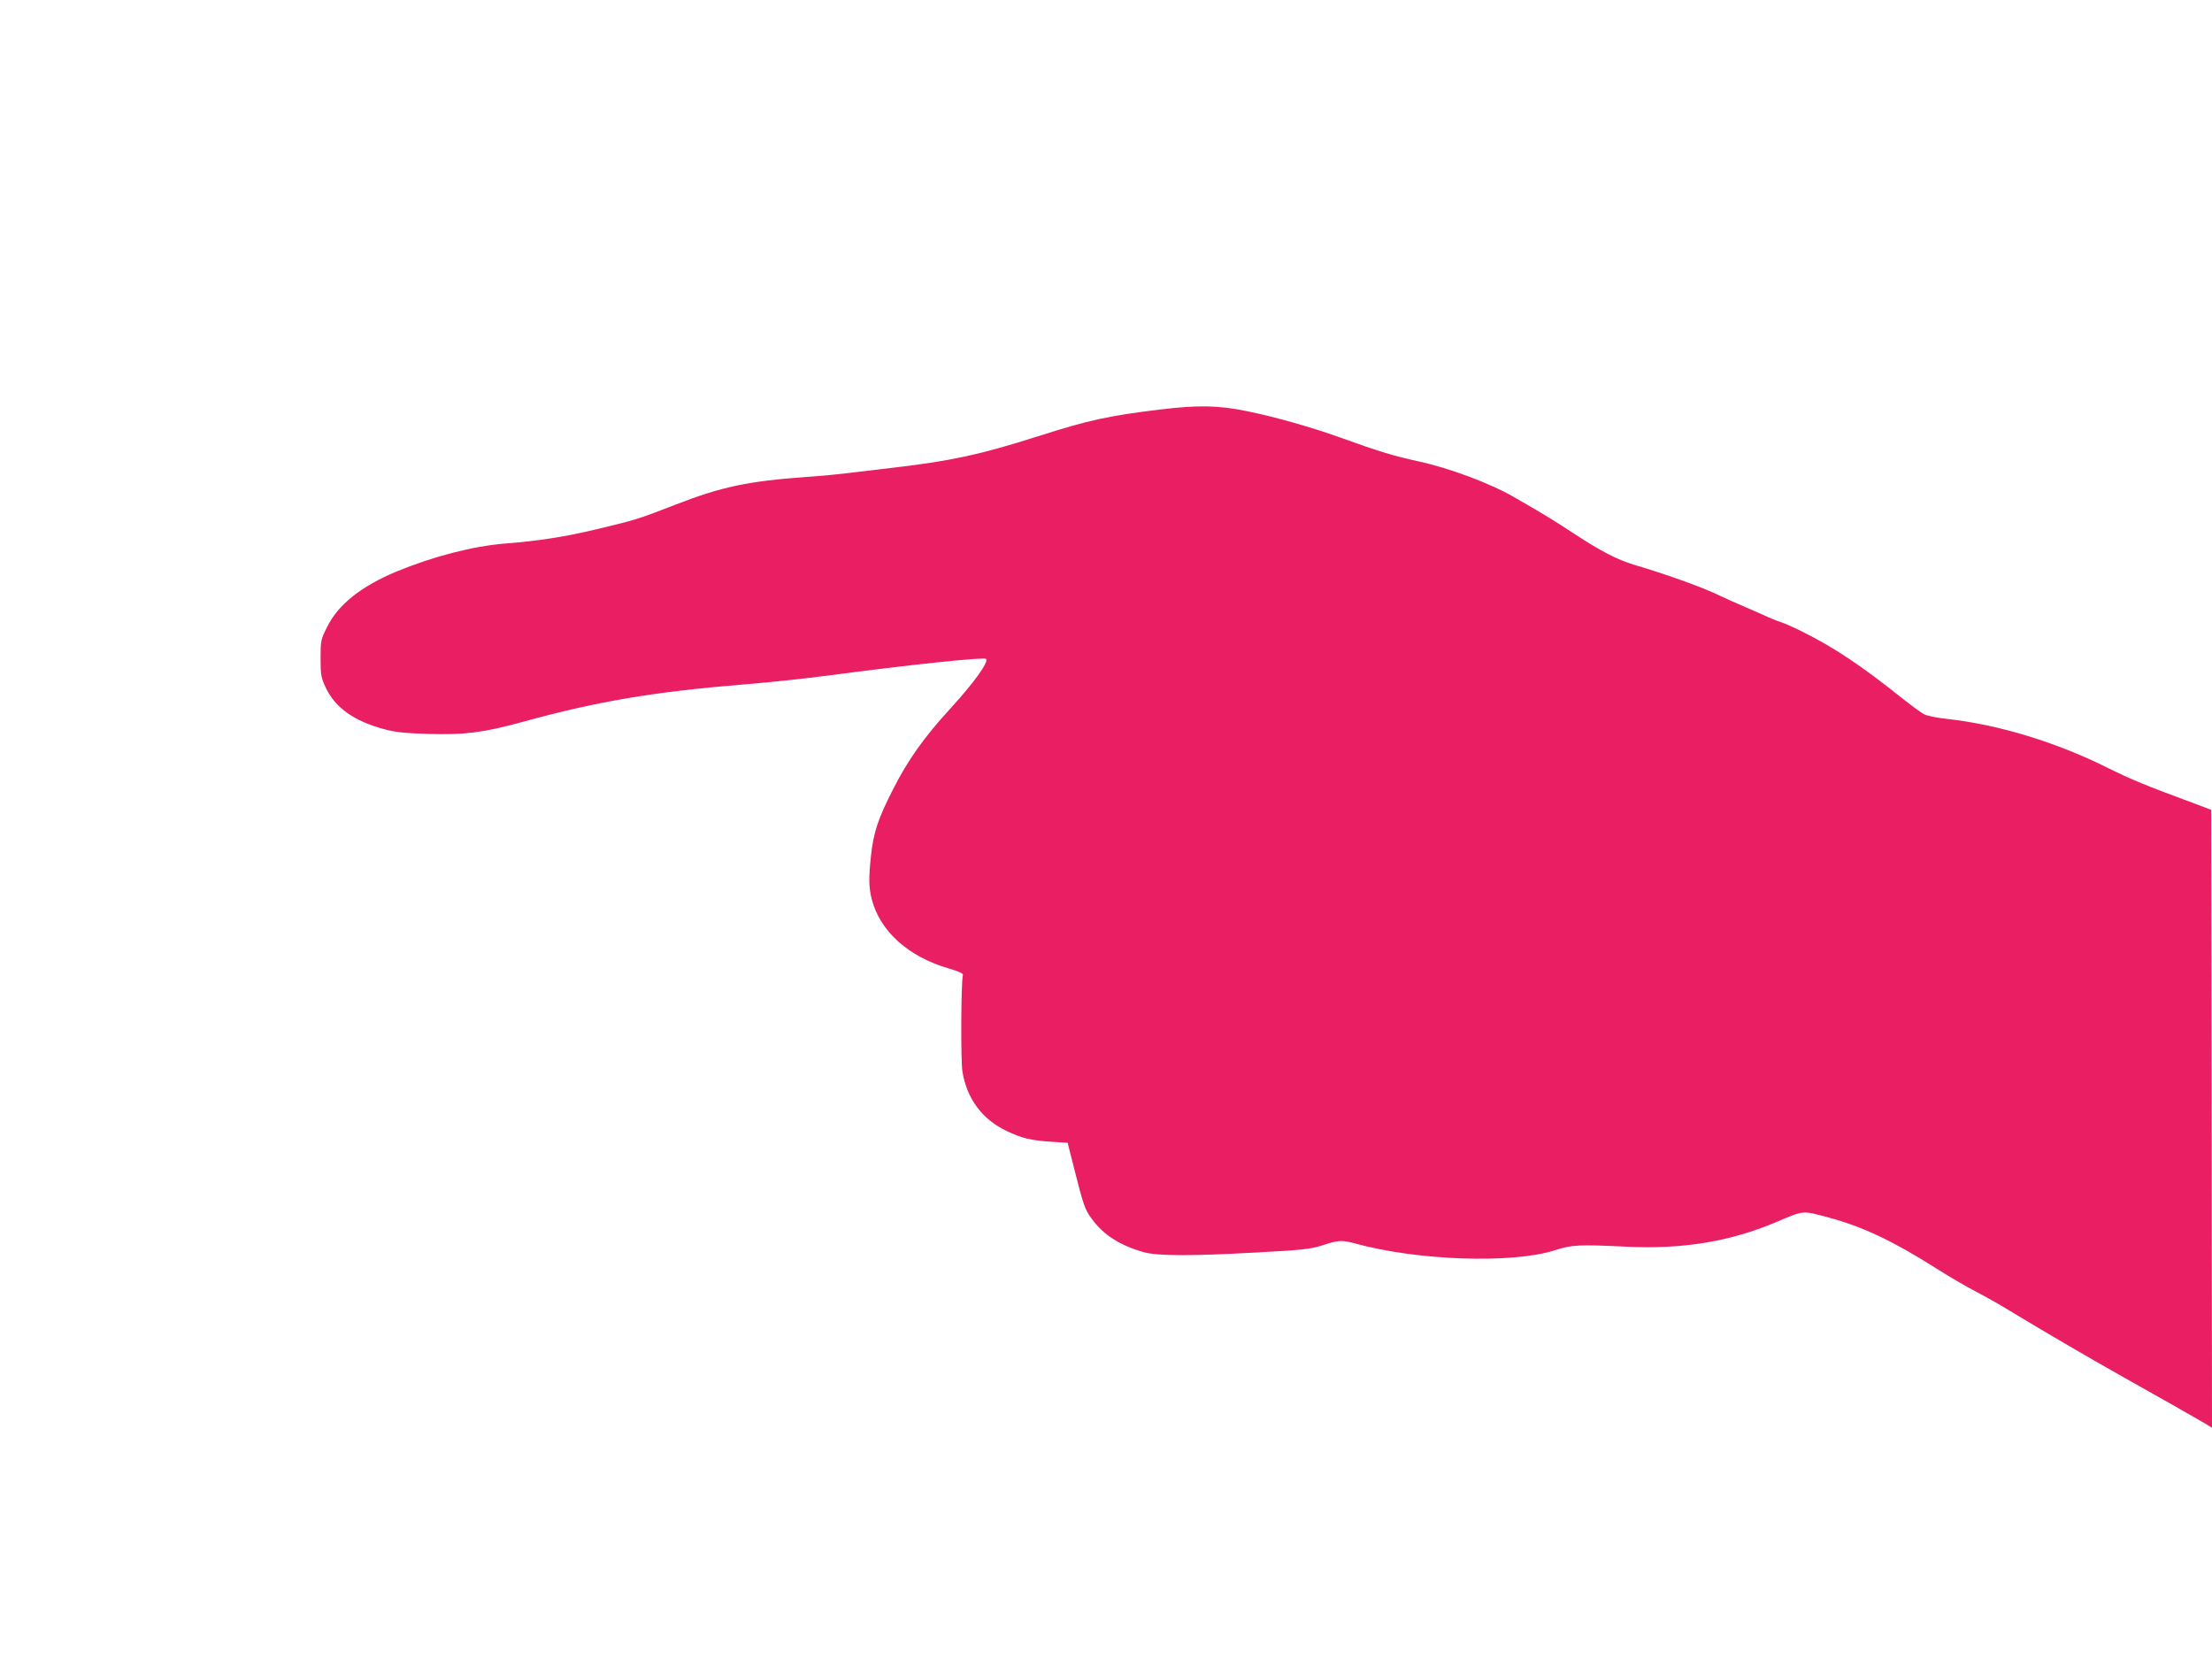
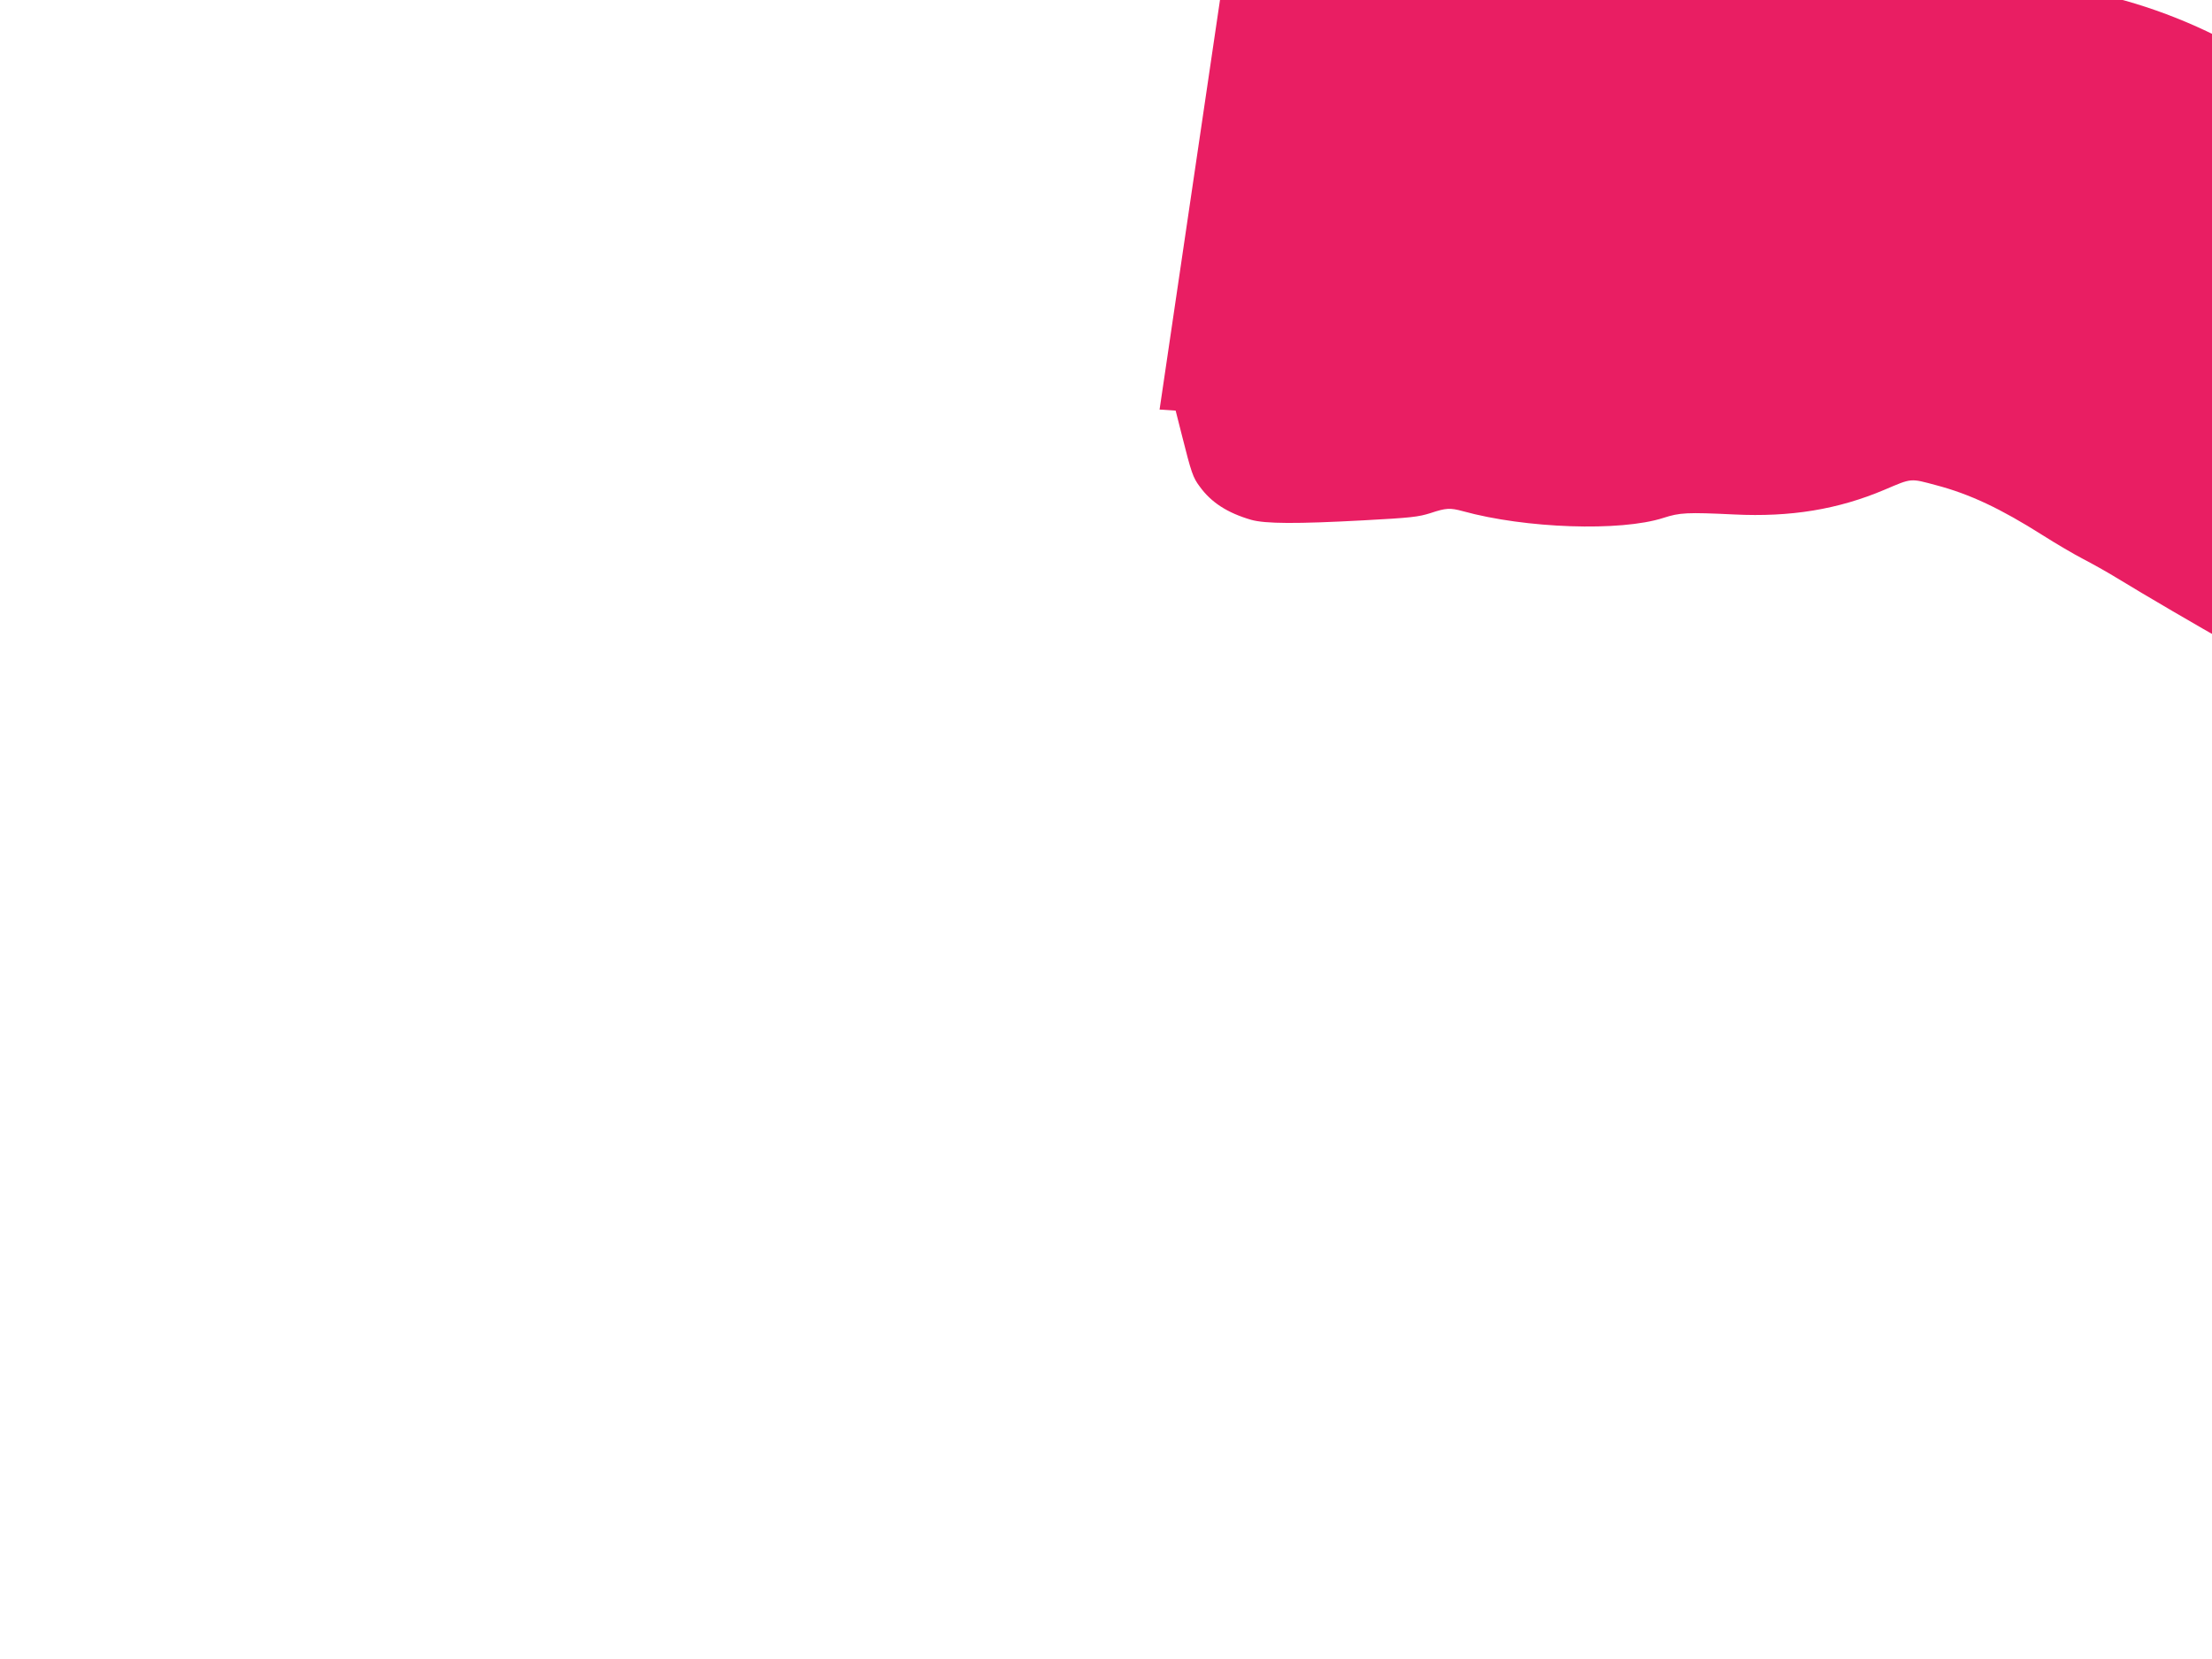
<svg xmlns="http://www.w3.org/2000/svg" version="1.0" width="1280pt" height="960pt" viewBox="0 0 1280 960" preserveAspectRatio="xMidYMid meet">
  <g transform="translate(0,960) scale(0.1,-0.1)" fill="#e91e63" stroke="none">
-     <path d="M6710 7230 c-300 -37 -407 -60 -705 -155 -334 -106 -495 -141 -825 -180 -118 -14 -246 -29 -285 -34 -38 -5 -142 -15 -230 -21 -334 -24 -491 -57 -753 -159 -219 -85 -234 -90 -462 -144 -174 -42 -338 -68 -525 -82 -188 -15 -419 -75 -630 -162 -206 -86 -339 -192 -402 -321 -37 -73 -38 -80 -38 -182 0 -95 3 -111 29 -167 54 -117 164 -196 341 -243 62 -17 120 -23 255 -27 207 -6 314 7 538 68 438 121 766 176 1292 219 139 11 352 34 474 50 483 64 910 109 922 97 17 -17 -70 -138 -211 -292 -146 -159 -243 -295 -327 -462 -88 -172 -113 -249 -128 -385 -14 -132 -13 -183 5 -253 48 -185 213 -332 445 -399 55 -16 84 -29 82 -37 -11 -44 -13 -493 -3 -558 25 -158 114 -278 255 -345 90 -43 140 -55 261 -63 l93 -6 37 -146 c54 -214 63 -241 102 -293 67 -93 161 -153 298 -193 82 -23 262 -24 650 -3 279 15 318 20 388 42 90 30 113 31 187 11 362 -100 912 -119 1160 -39 96 31 137 33 410 20 326 -16 601 29 870 143 160 68 147 67 300 26 193 -51 370 -134 615 -289 77 -49 183 -111 235 -138 52 -27 138 -75 190 -107 167 -102 480 -285 660 -386 206 -115 430 -243 483 -274 l37 -23 -2 1788 -3 1788 -90 34 c-290 107 -374 142 -505 207 -300 150 -634 252 -934 285 -54 6 -113 17 -130 26 -17 8 -78 53 -136 99 -225 180 -386 288 -569 379 -47 24 -104 49 -126 56 -22 7 -67 25 -100 41 -33 15 -88 39 -121 53 -34 14 -106 46 -160 72 -93 43 -299 116 -459 163 -102 30 -199 79 -358 184 -132 86 -176 113 -347 211 -136 79 -374 168 -555 207 -143 31 -230 58 -452 138 -165 59 -372 118 -534 151 -170 35 -283 37 -509 10z" />
+     <path d="M6710 7230 l93 -6 37 -146 c54 -214 63 -241 102 -293 67 -93 161 -153 298 -193 82 -23 262 -24 650 -3 279 15 318 20 388 42 90 30 113 31 187 11 362 -100 912 -119 1160 -39 96 31 137 33 410 20 326 -16 601 29 870 143 160 68 147 67 300 26 193 -51 370 -134 615 -289 77 -49 183 -111 235 -138 52 -27 138 -75 190 -107 167 -102 480 -285 660 -386 206 -115 430 -243 483 -274 l37 -23 -2 1788 -3 1788 -90 34 c-290 107 -374 142 -505 207 -300 150 -634 252 -934 285 -54 6 -113 17 -130 26 -17 8 -78 53 -136 99 -225 180 -386 288 -569 379 -47 24 -104 49 -126 56 -22 7 -67 25 -100 41 -33 15 -88 39 -121 53 -34 14 -106 46 -160 72 -93 43 -299 116 -459 163 -102 30 -199 79 -358 184 -132 86 -176 113 -347 211 -136 79 -374 168 -555 207 -143 31 -230 58 -452 138 -165 59 -372 118 -534 151 -170 35 -283 37 -509 10z" />
  </g>
</svg>